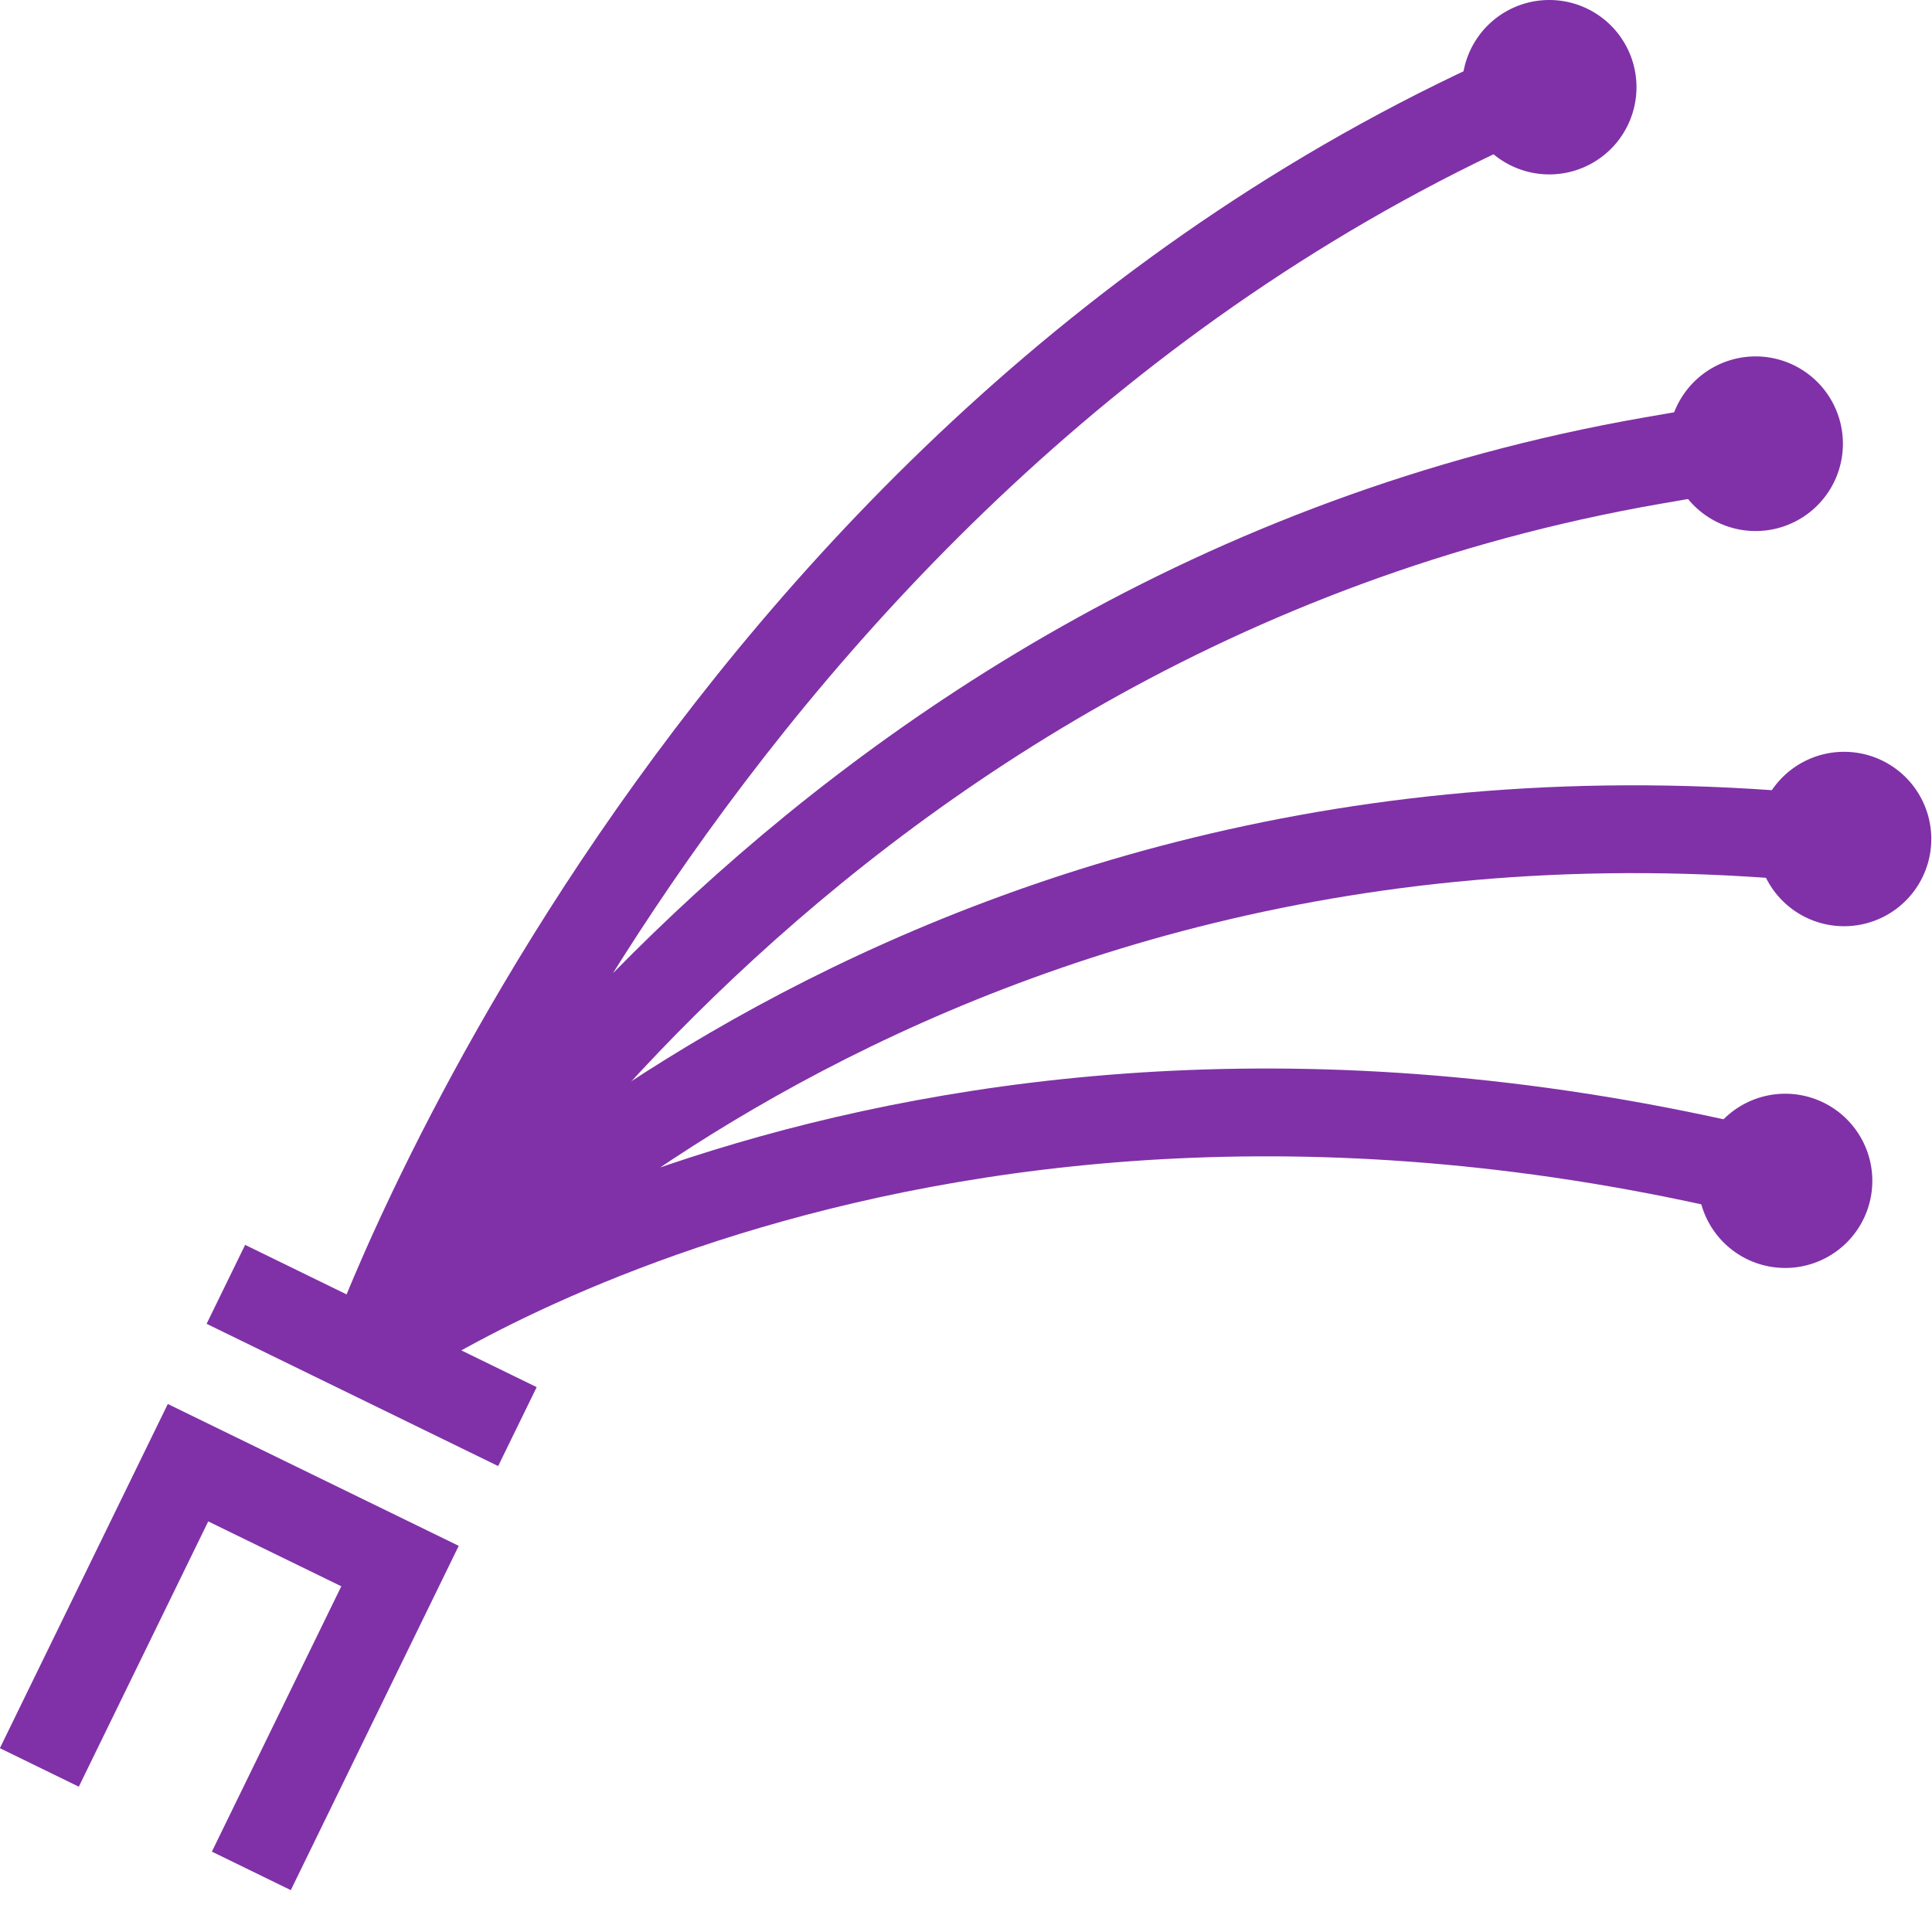
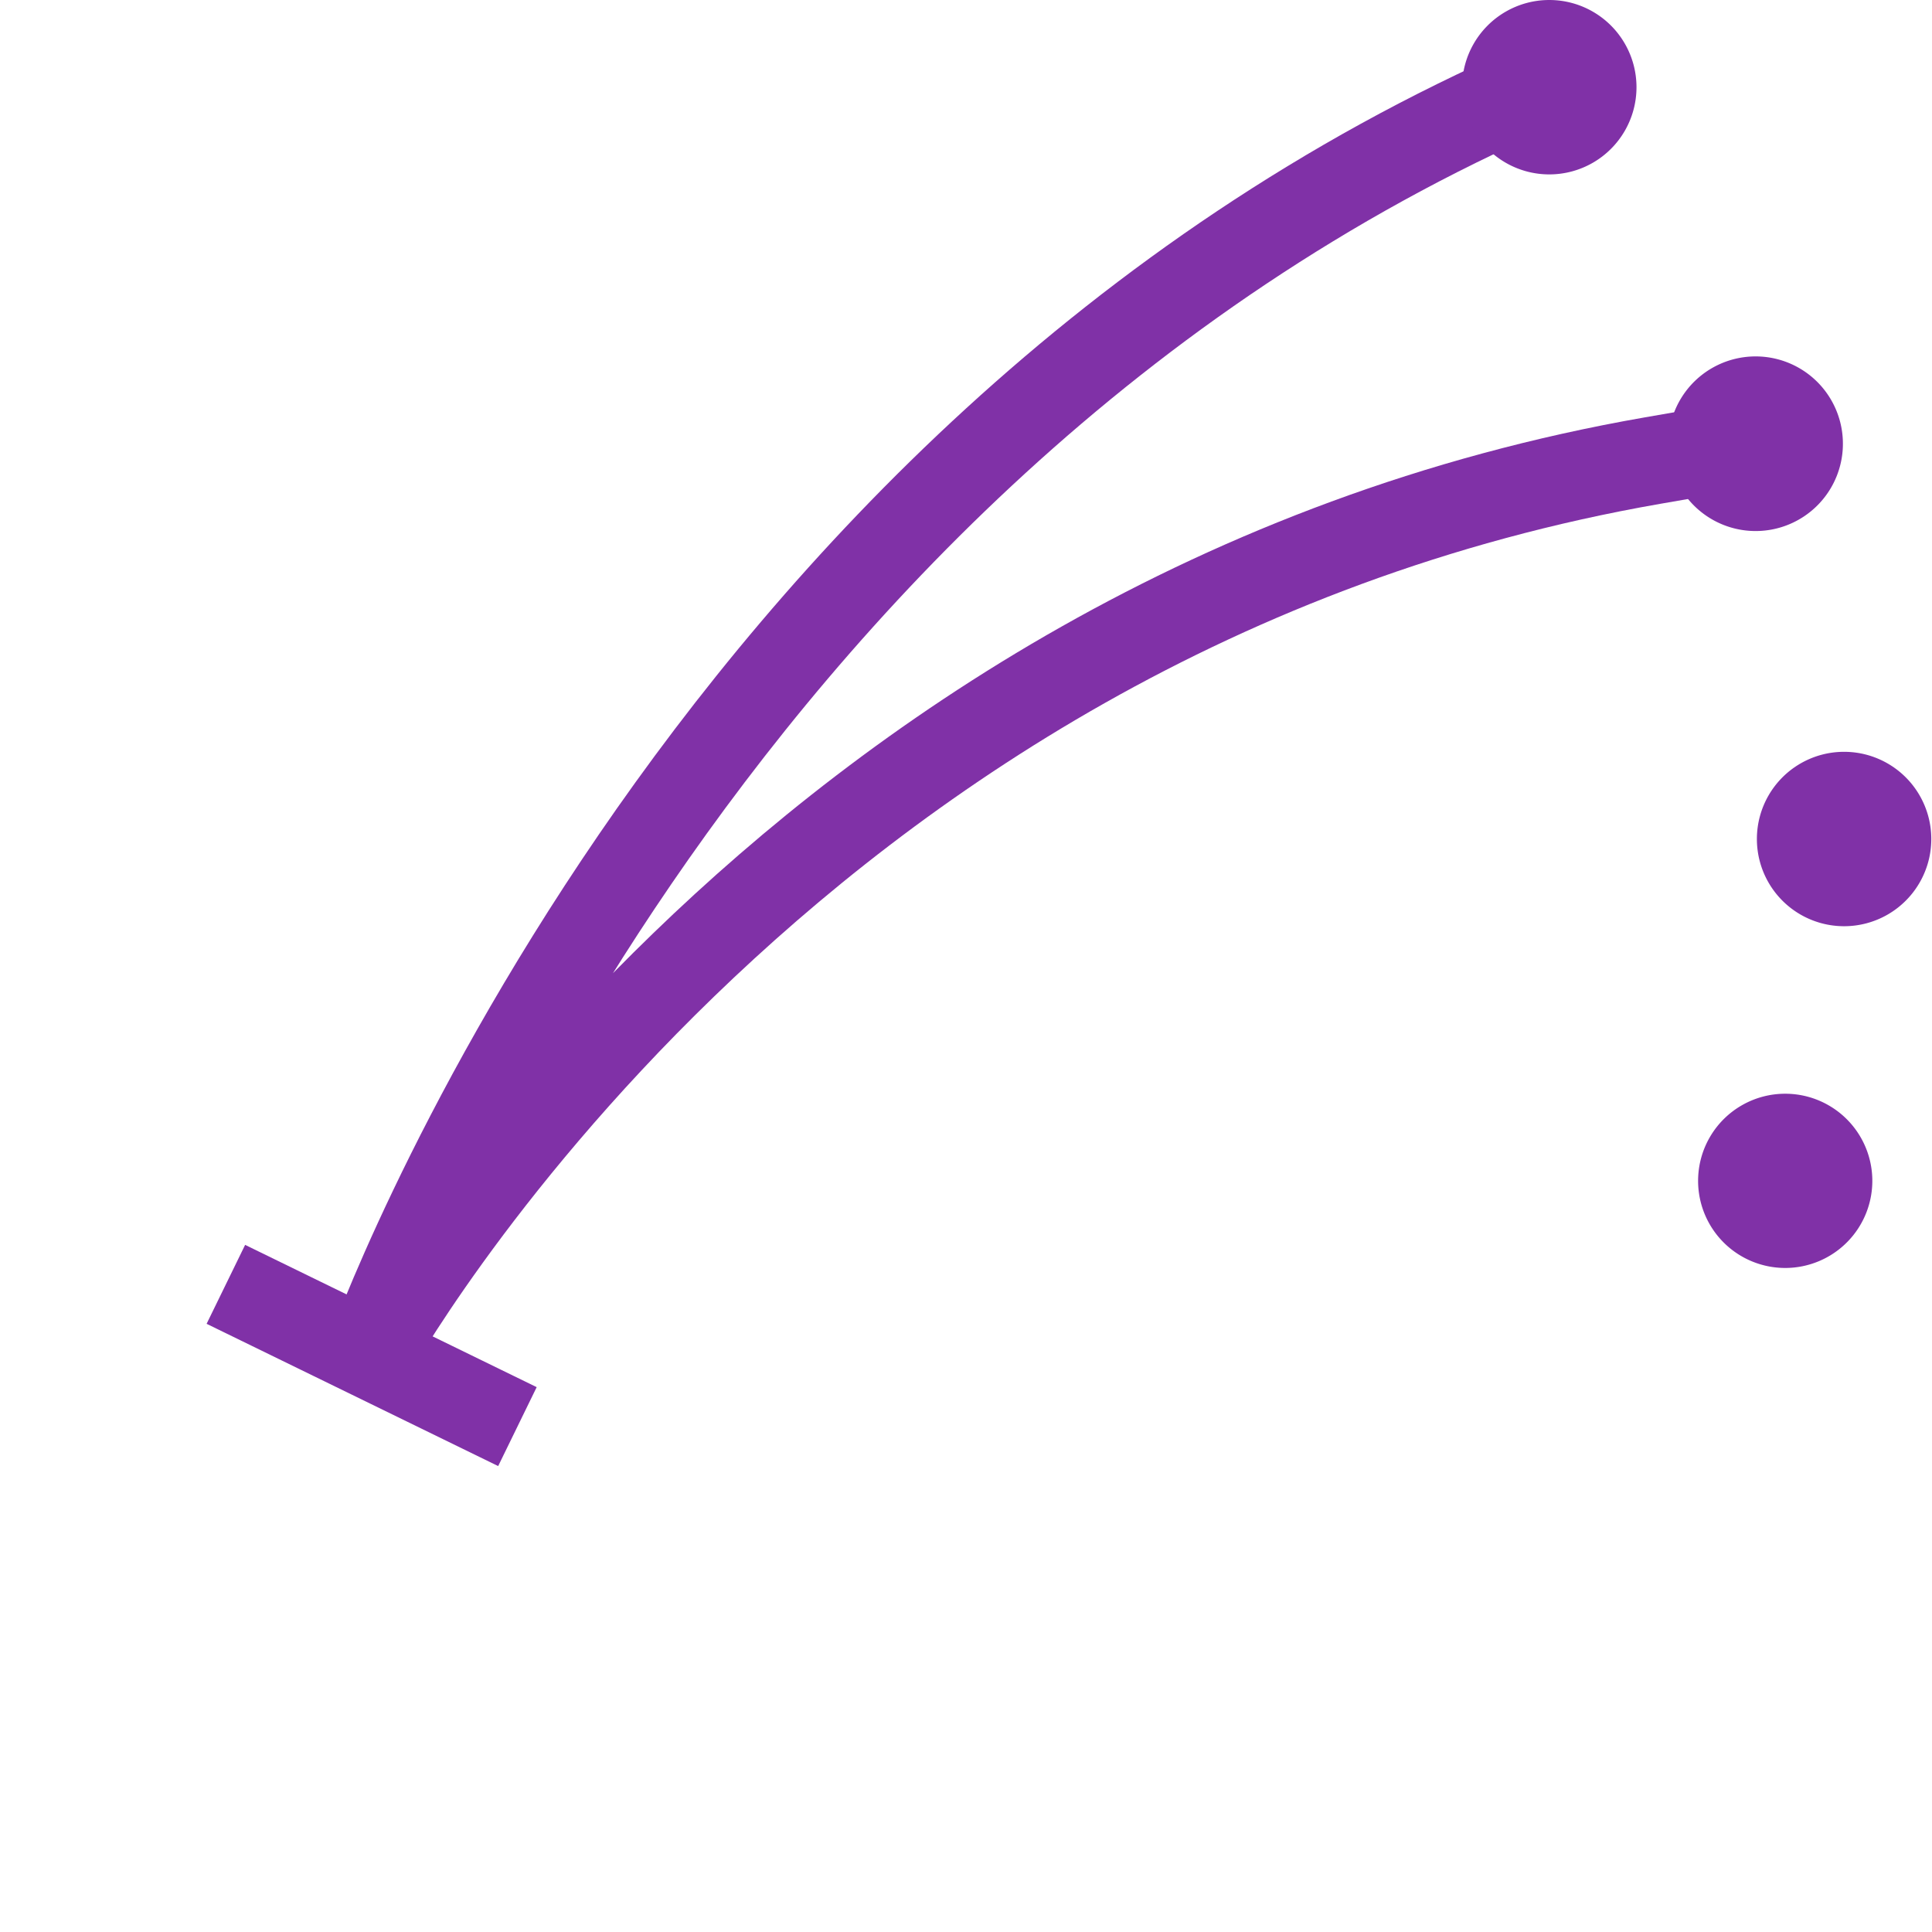
<svg xmlns="http://www.w3.org/2000/svg" width="22" height="22" viewBox="0 0 22 22">
  <g fill="none" fill-rule="evenodd">
-     <path d="M4.213 15.429s6.172-4.475 16.002-2.032M4.213 15.429S9.9 8.77 20.16 9.498" stroke="#8031A7" />
-     <path d="M4.213 15.429S8.87 6.979 18.817 5.245l.945-.164M4.213 15.429S7.843 5.189 17.475.993M2.572 14.625l3.32 1.62M.448 20.126l1.693-3.47 2.414 1.177-1.693 3.471" stroke="#8031A7" />
+     <path d="M4.213 15.429S8.87 6.979 18.817 5.245l.945-.164M4.213 15.429S7.843 5.189 17.475.993M2.572 14.625l3.32 1.62M.448 20.126" stroke="#8031A7" />
    <path d="M21.32 13.415a.992.992 0 1 1-1.983 0 .992.992 0 0 1 1.983 0M21.992 9.554a.993.993 0 1 1-1.986 0 .993.993 0 0 1 1.986 0M20.985 5.022a.994.994 0 1 1-1.987-.001.994.994 0 0 1 1.987 0M18.635.993a.993.993 0 1 1-1.986 0 .993.993 0 0 1 1.986 0" fill="#8031A7" />
  </g>
</svg>